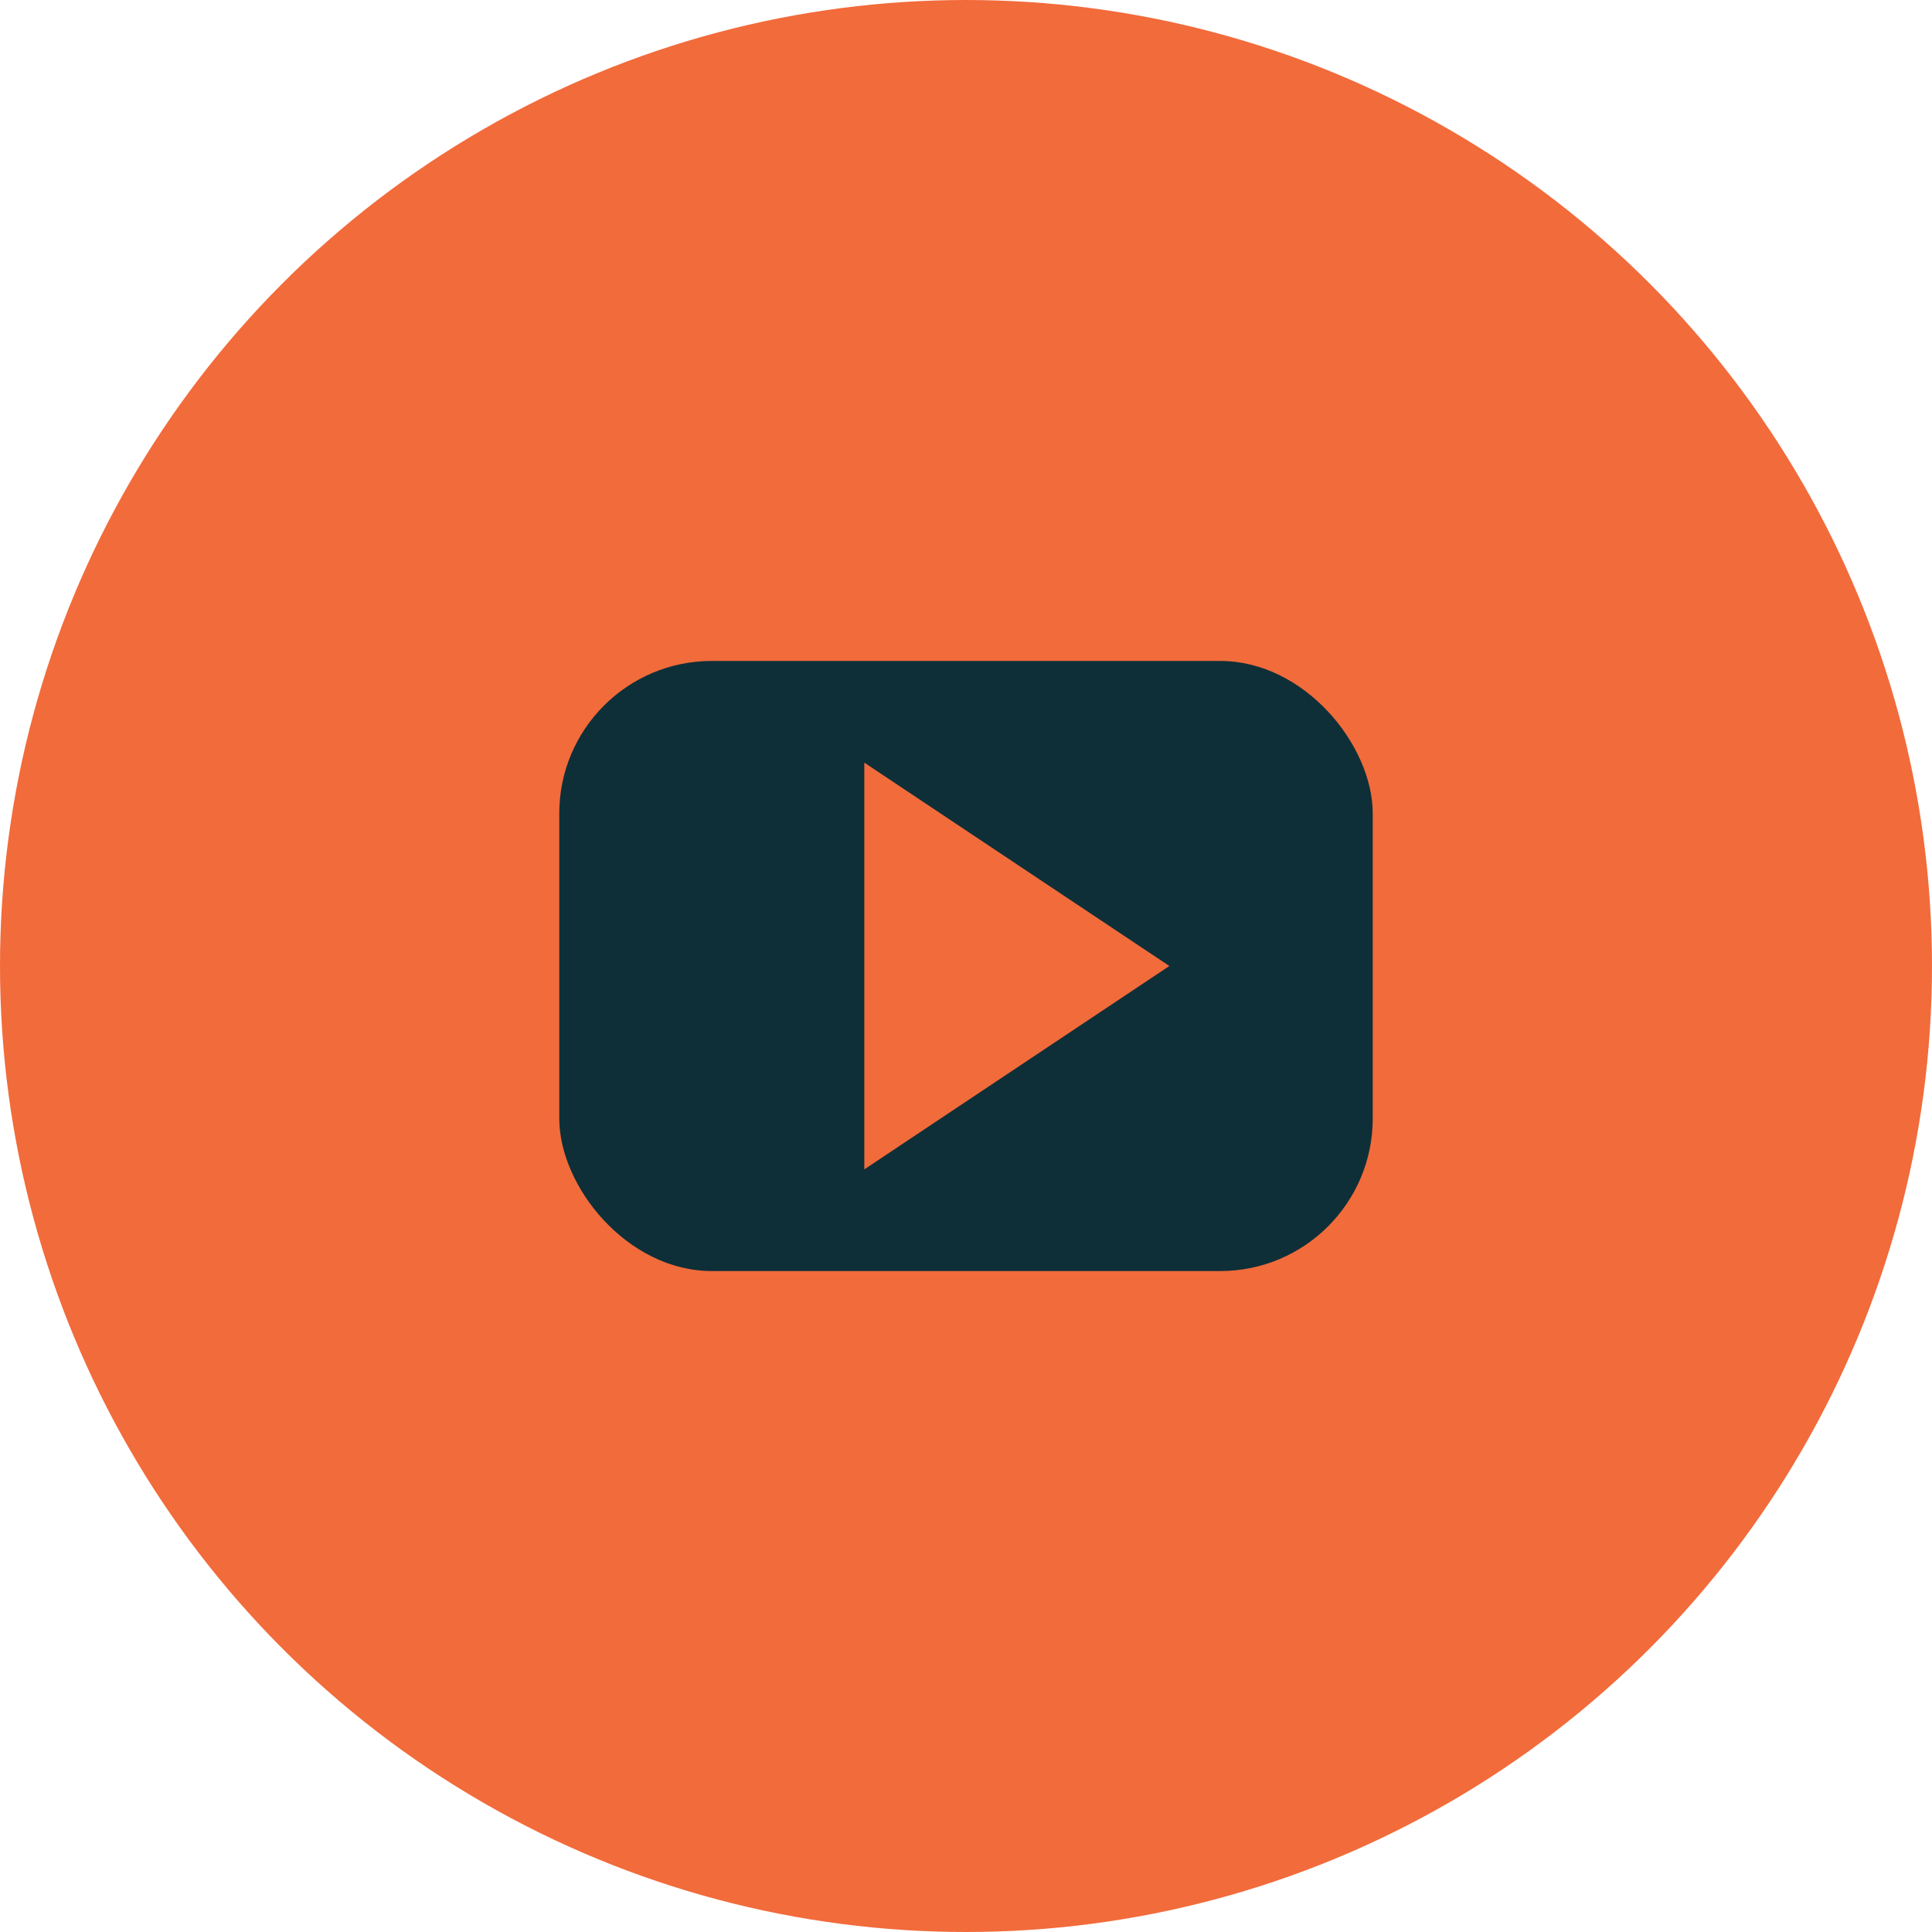
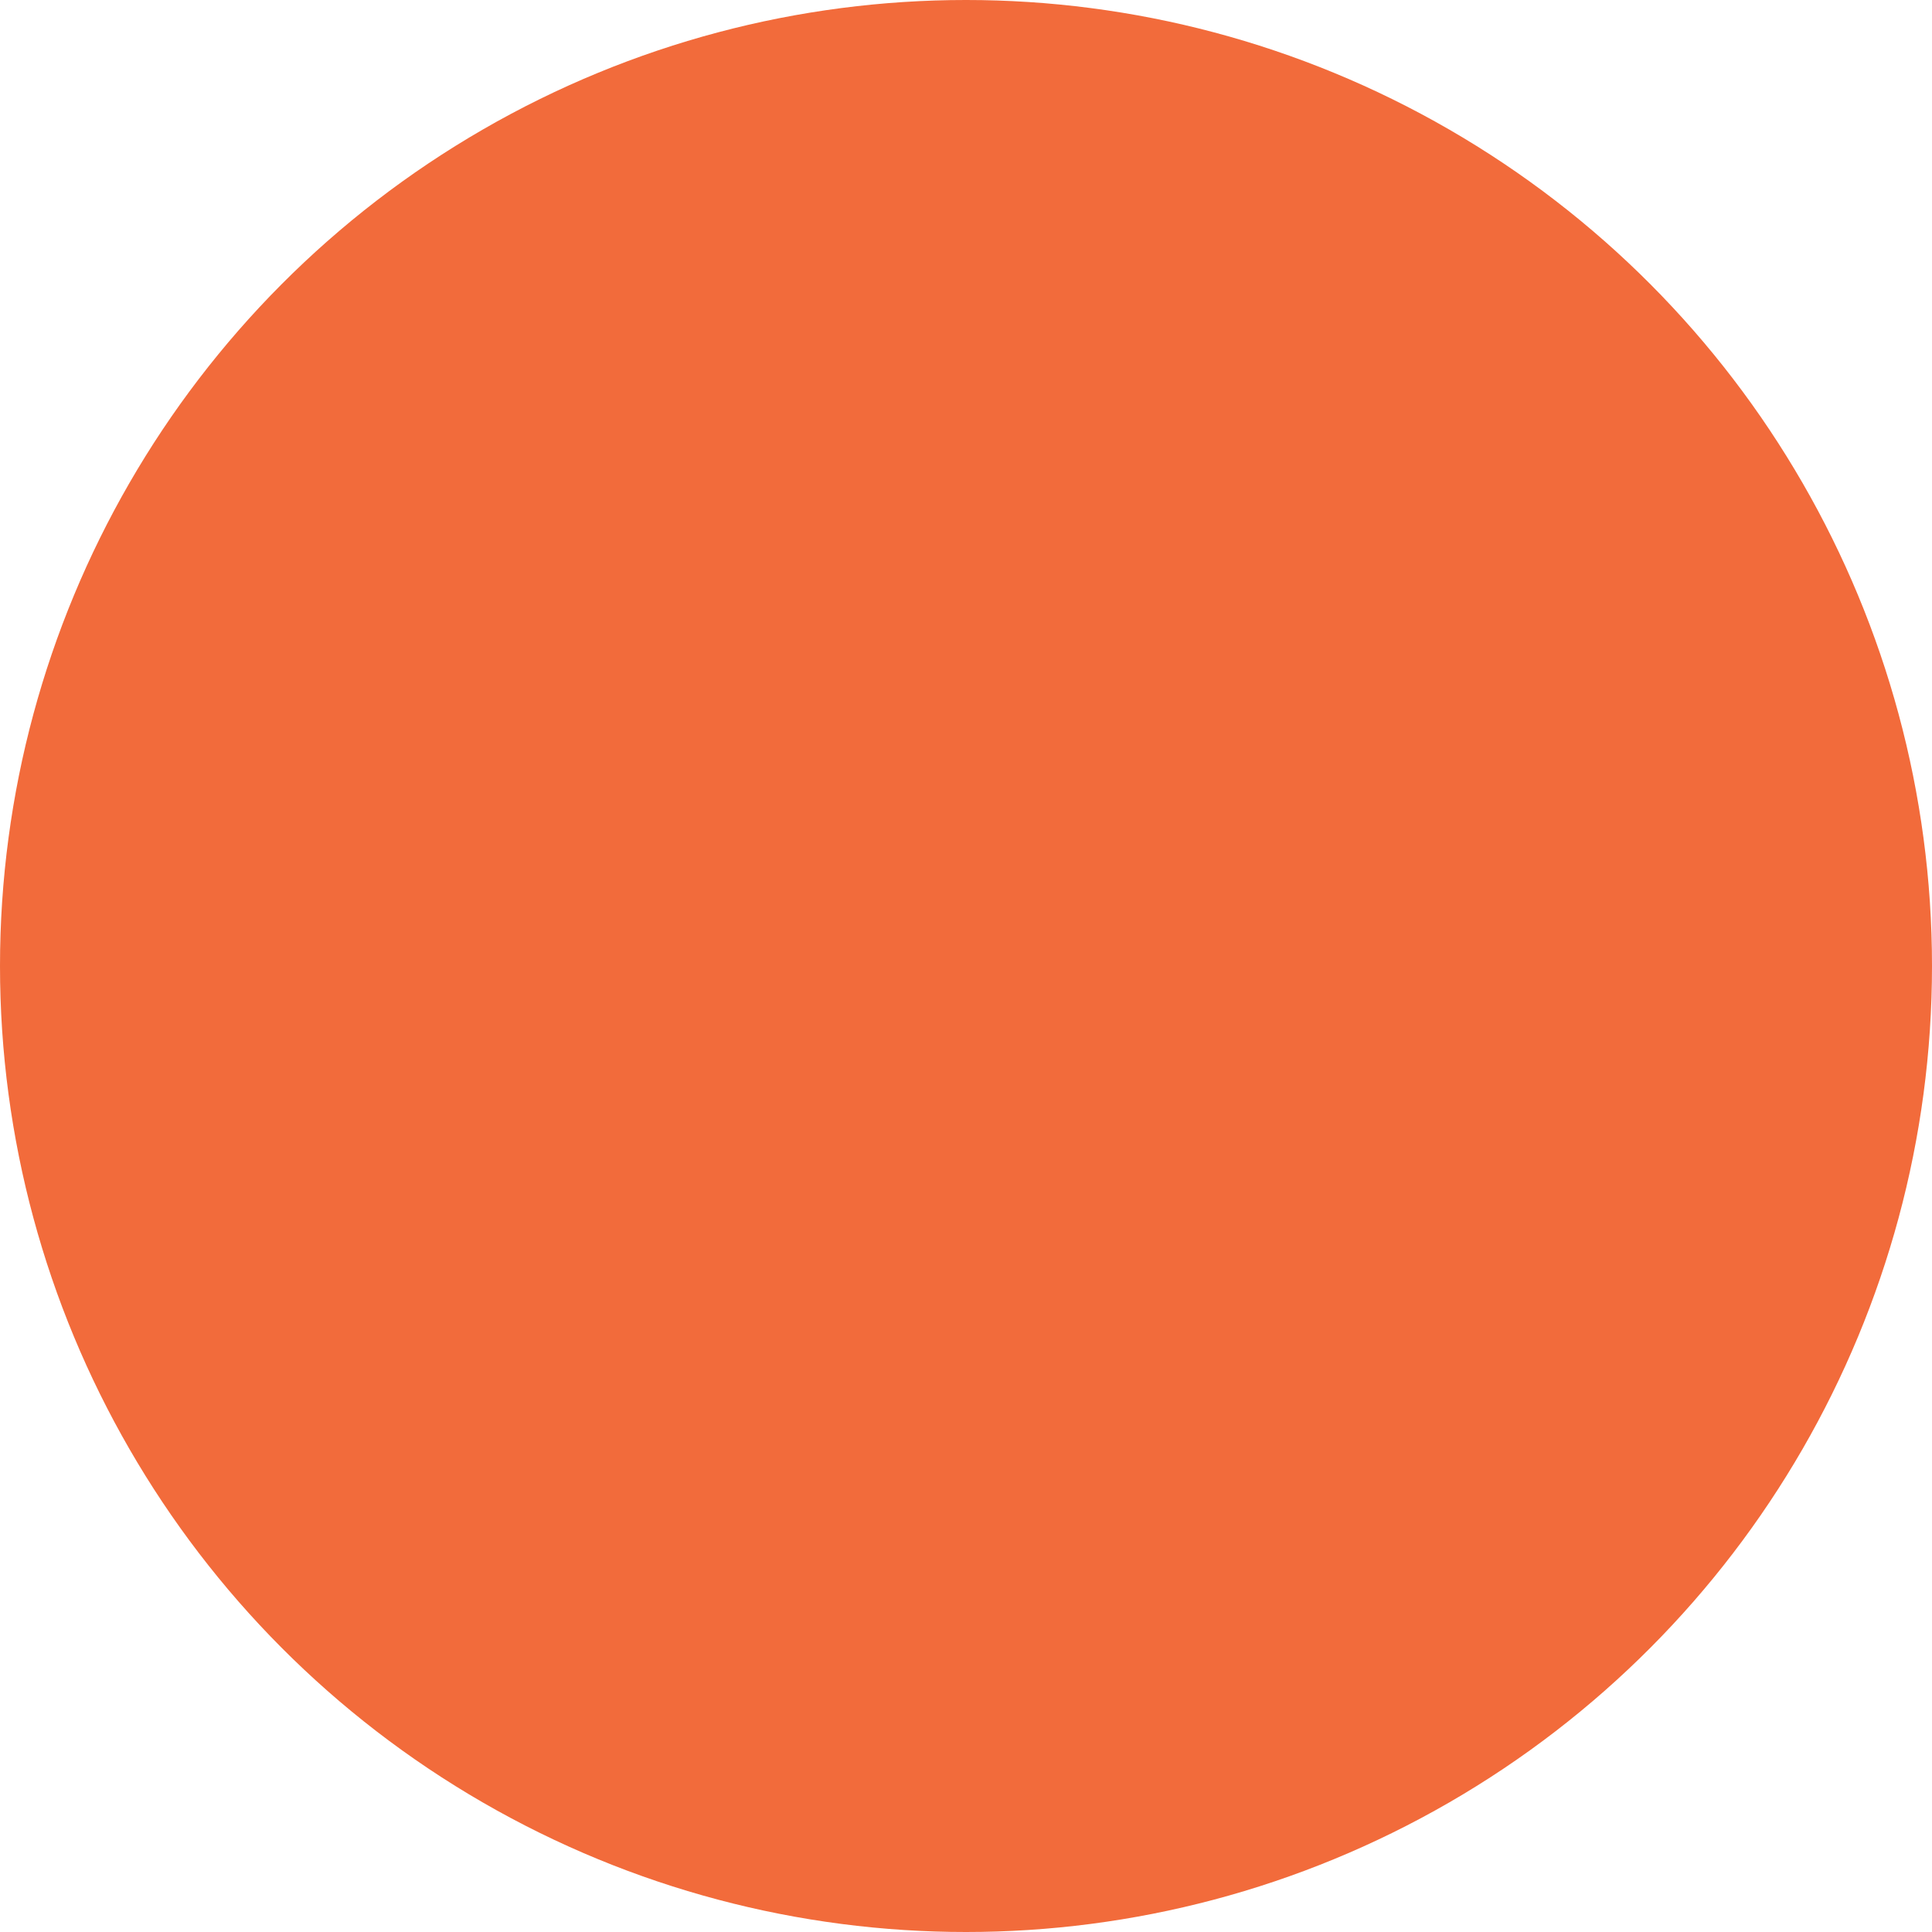
<svg xmlns="http://www.w3.org/2000/svg" width="26" height="26" viewBox="0 0 38 38" fill="none">
  <circle cx="19" cy="19" r="19" fill="#F26B3B" />
-   <rect x="11" y="13" width="16" height="12" rx="3" fill="#0e2f38" />
-   <polygon points="17,15 17,23 23,19" fill="#F26B3B" />
</svg>